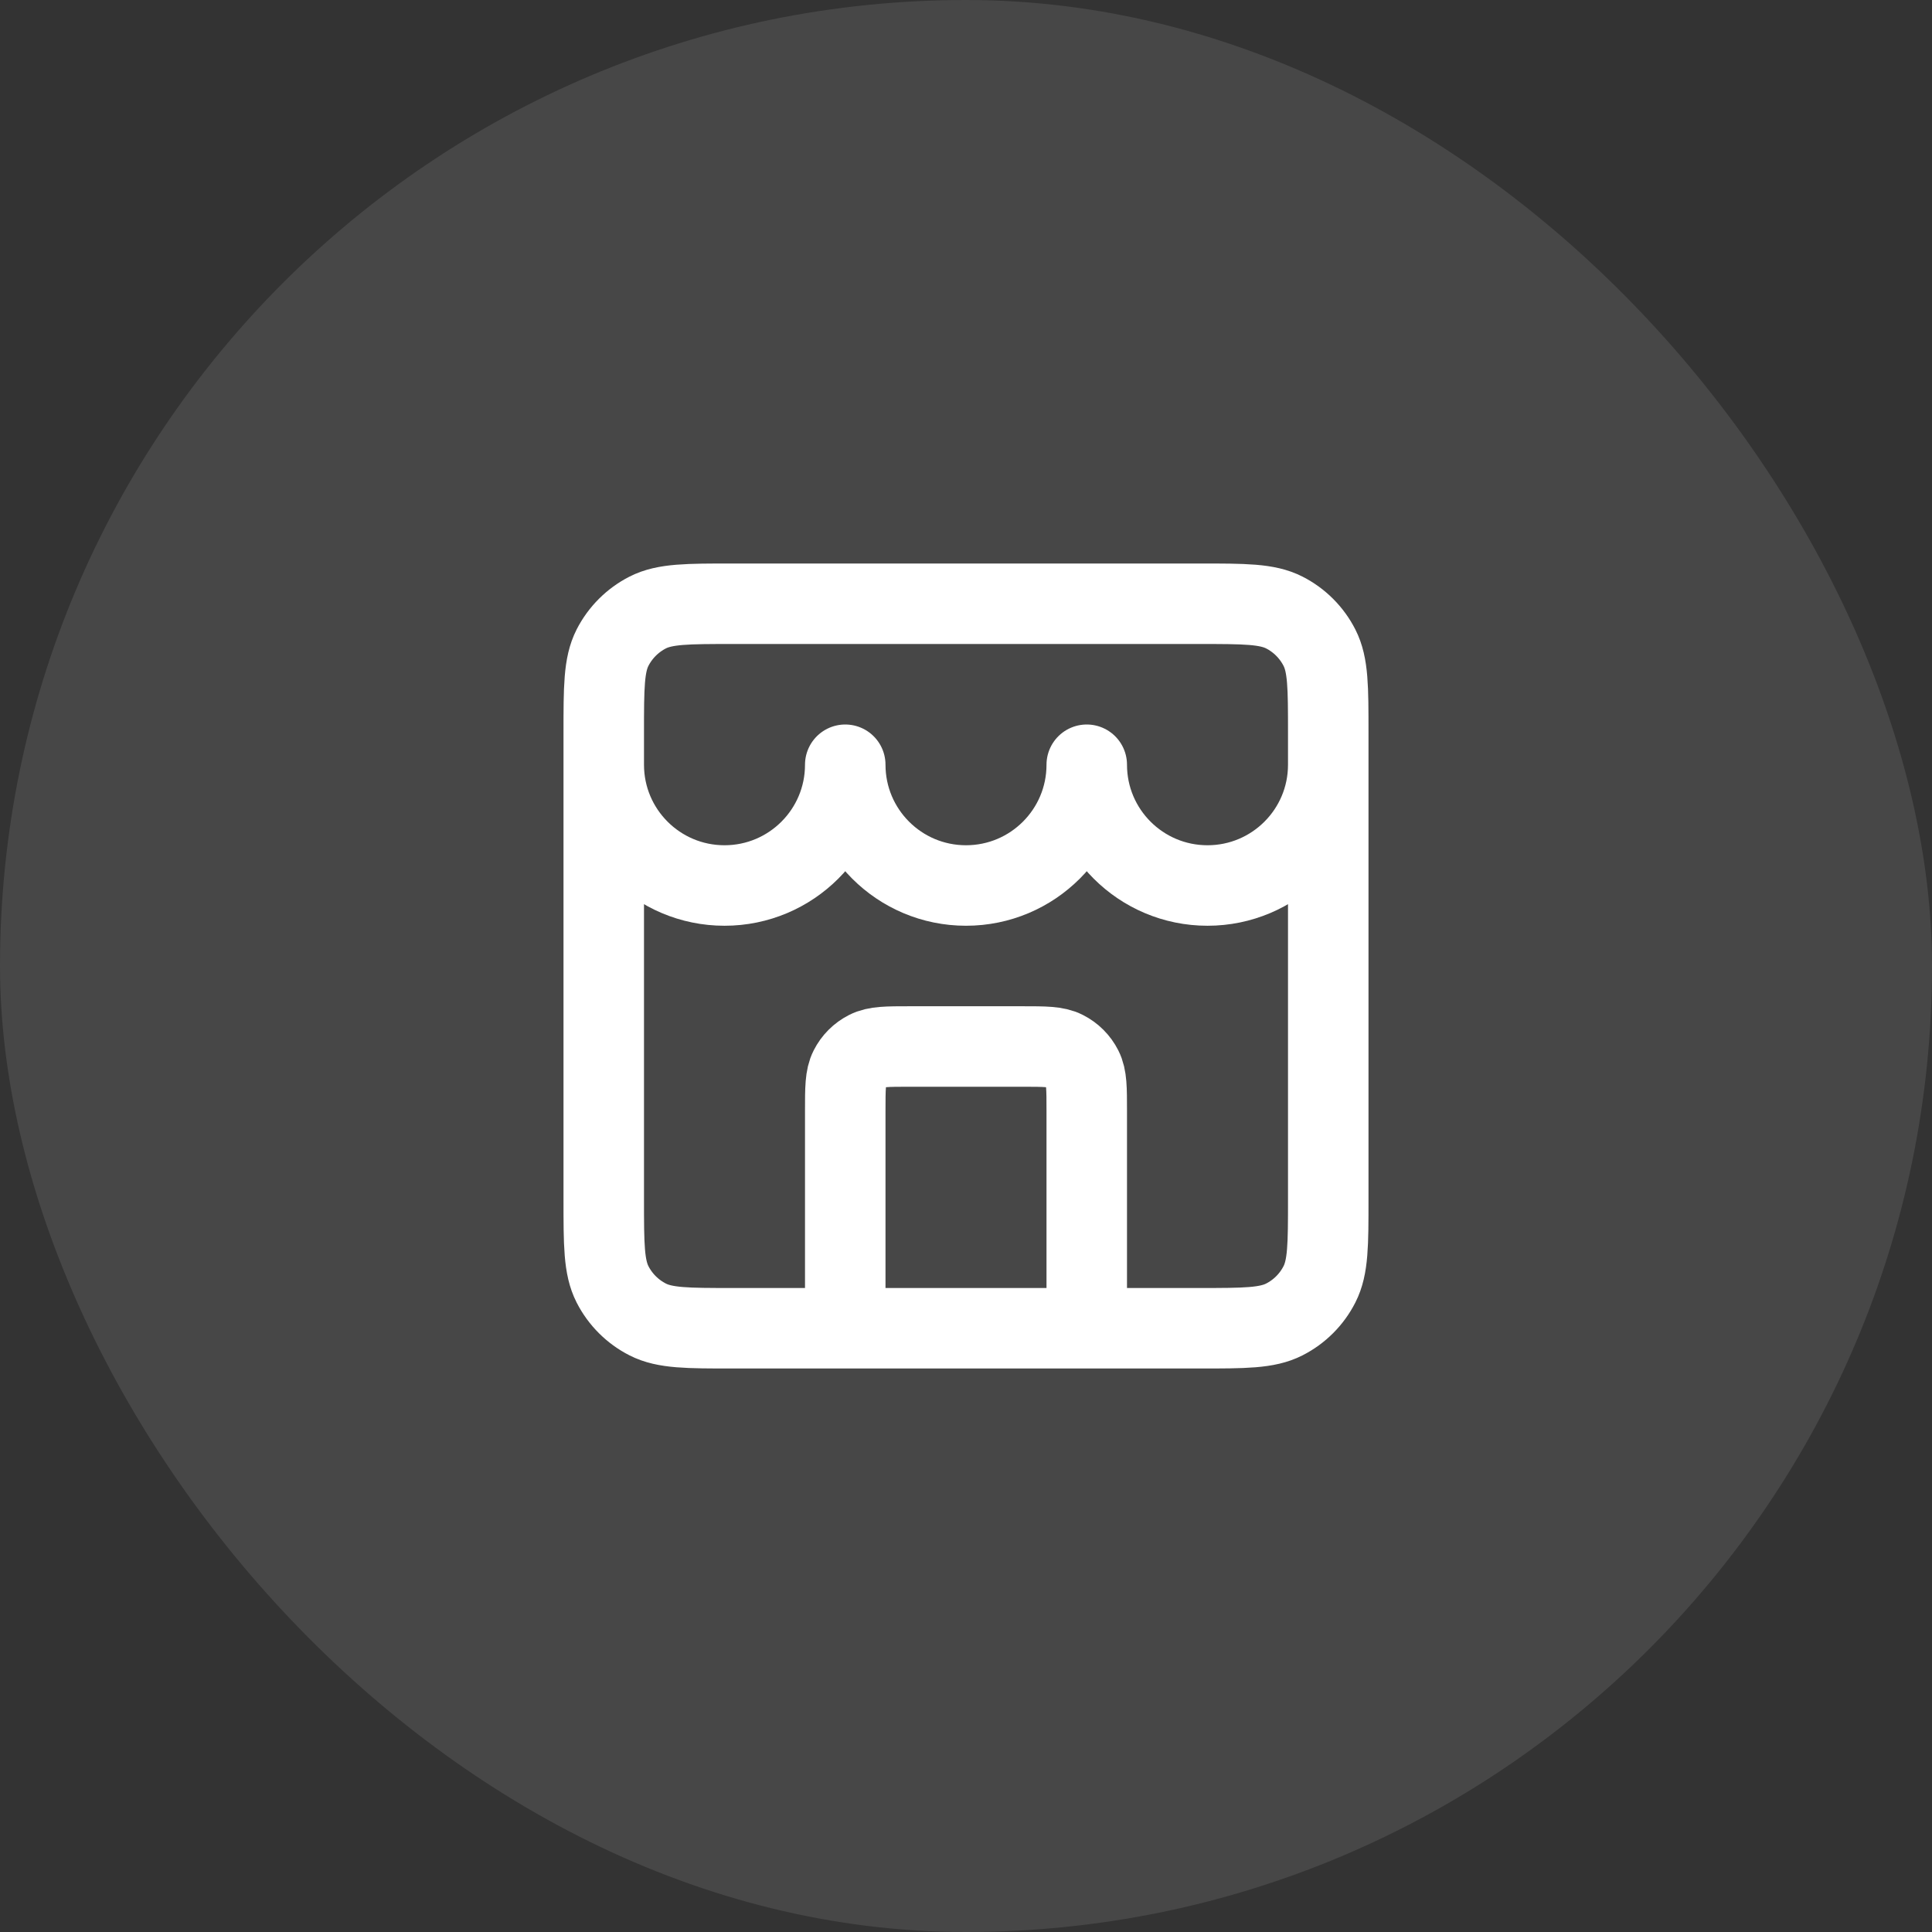
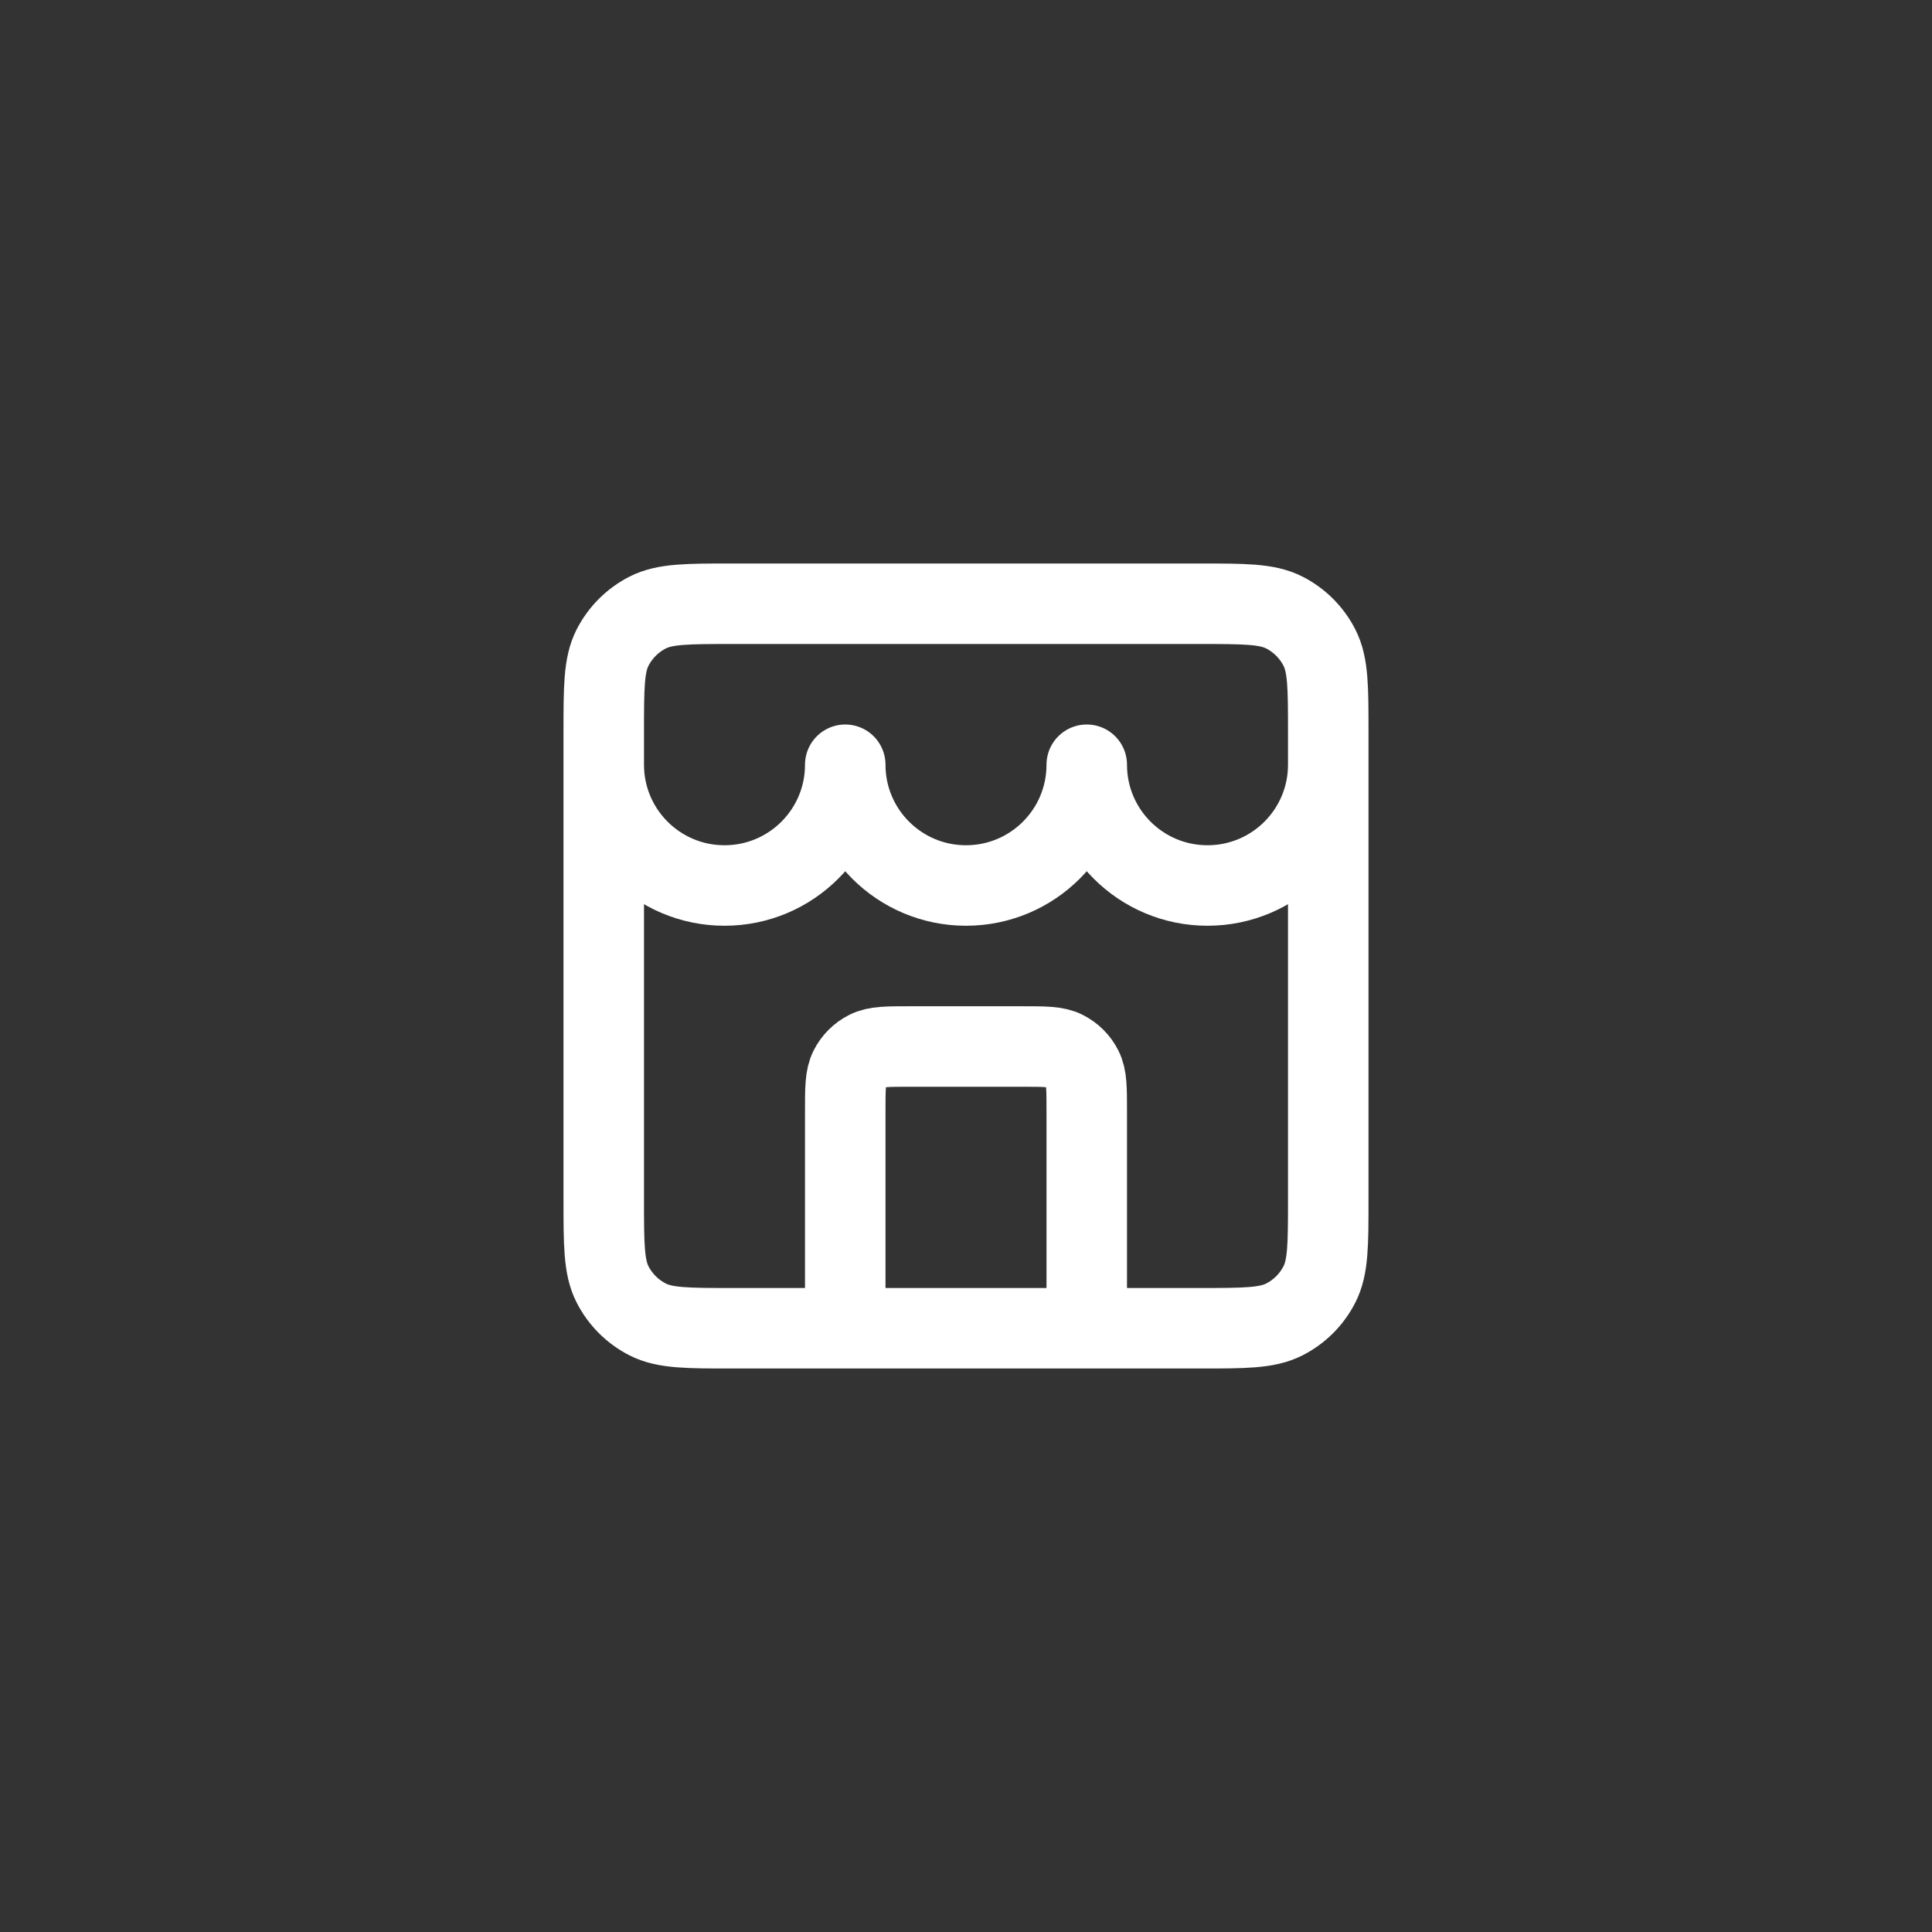
<svg xmlns="http://www.w3.org/2000/svg" fill="none" viewBox="0 0 84 84" height="84" width="84">
  <rect x="0" y="0" width="84" height="84" fill="#333333" stroke="none" />
-   <rect fill-opacity="0.1" fill="white" rx="42" height="84" width="84" />
  <path stroke-linejoin="round" stroke-linecap="round" stroke-width="3.5" stroke="white" d="M47.25 57.75V48.3C47.25 47.32 47.25 46.83 47.059 46.456C46.892 46.126 46.624 45.858 46.294 45.691C45.92 45.5 45.43 45.5 44.45 45.5H39.55C38.57 45.5 38.08 45.5 37.706 45.691C37.376 45.858 37.108 46.126 36.941 46.456C36.75 46.83 36.75 47.32 36.75 48.3V57.75M26.25 33.25C26.25 36.15 28.601 38.5 31.5 38.5C34.4 38.5 36.75 36.15 36.75 33.25C36.75 36.15 39.1 38.5 42 38.5C44.9 38.5 47.25 36.15 47.25 33.25C47.25 36.15 49.6 38.5 52.5 38.5C55.4 38.5 57.75 36.15 57.75 33.25M31.85 57.75H52.15C54.11 57.75 55.09 57.75 55.839 57.368C56.498 57.033 57.033 56.498 57.368 55.839C57.75 55.09 57.75 54.11 57.75 52.15V31.85C57.75 29.89 57.75 28.91 57.368 28.161C57.033 27.503 56.498 26.967 55.839 26.631C55.09 26.25 54.11 26.25 52.15 26.25H31.85C29.89 26.25 28.91 26.25 28.161 26.631C27.503 26.967 26.967 27.503 26.631 28.161C26.25 28.91 26.25 29.89 26.25 31.85V52.15C26.25 54.11 26.25 55.09 26.631 55.839C26.967 56.498 27.503 57.033 28.161 57.368C28.91 57.75 29.89 57.75 31.85 57.75Z" />
</svg>